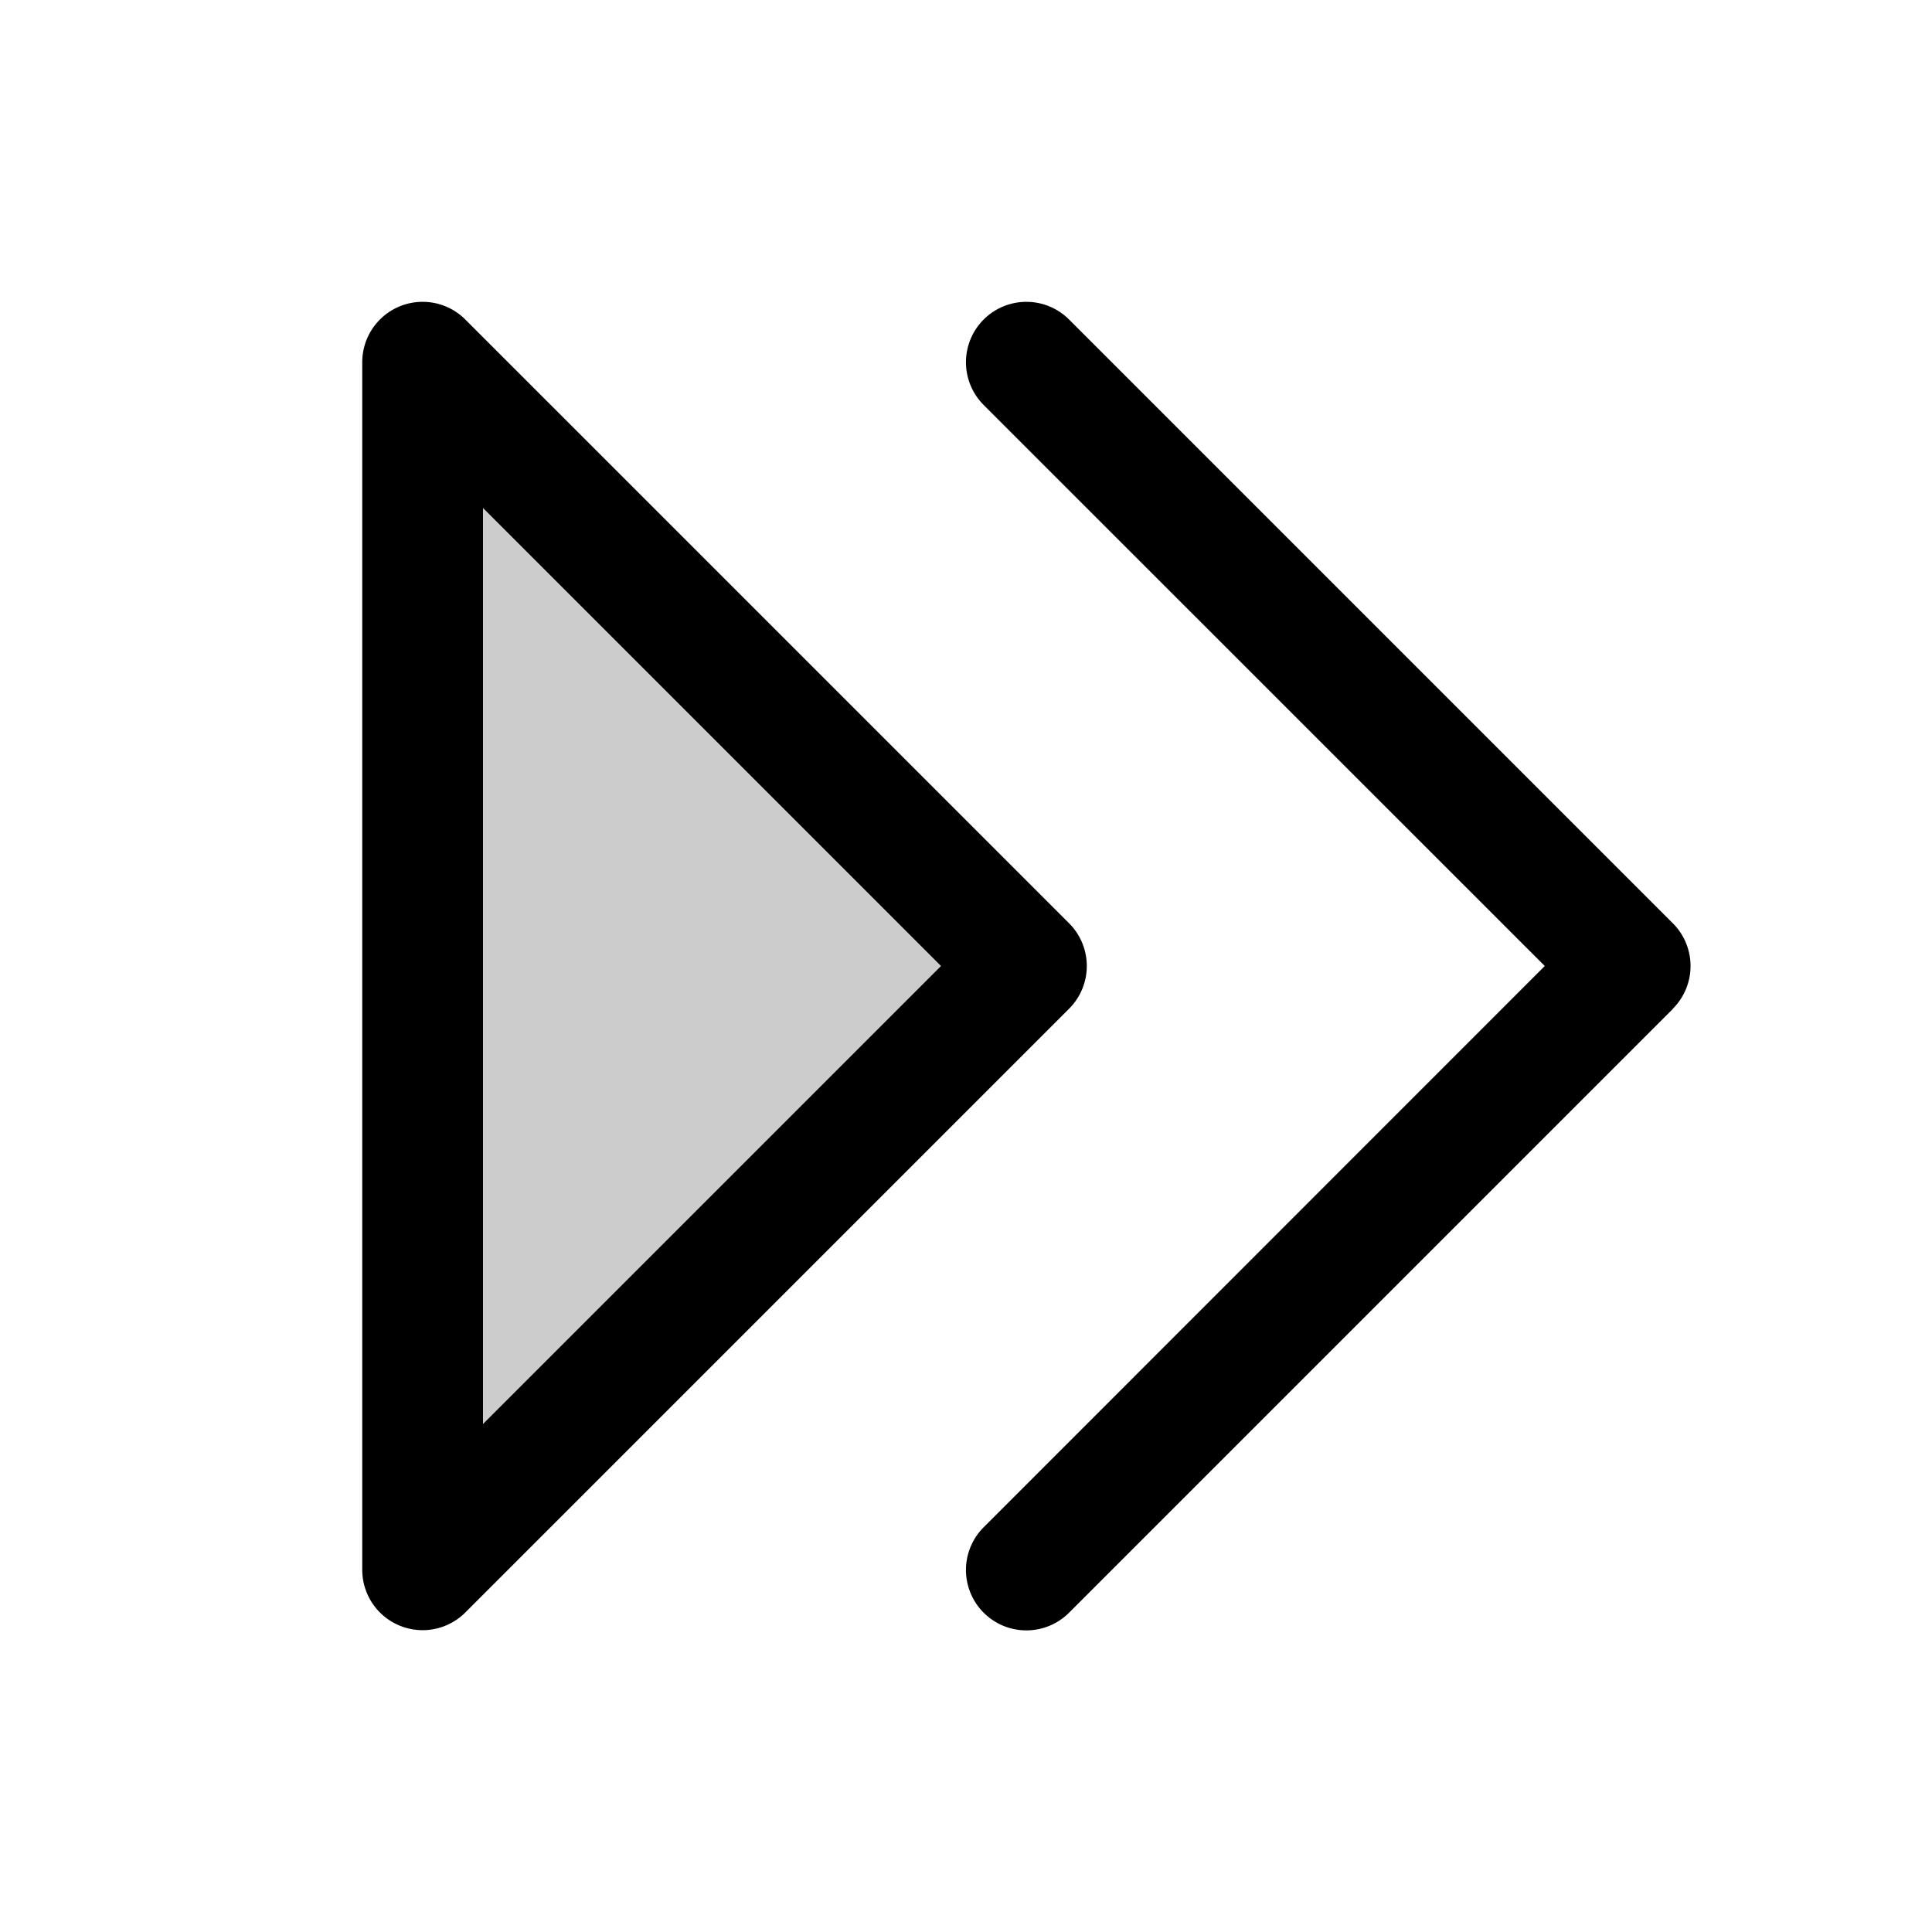
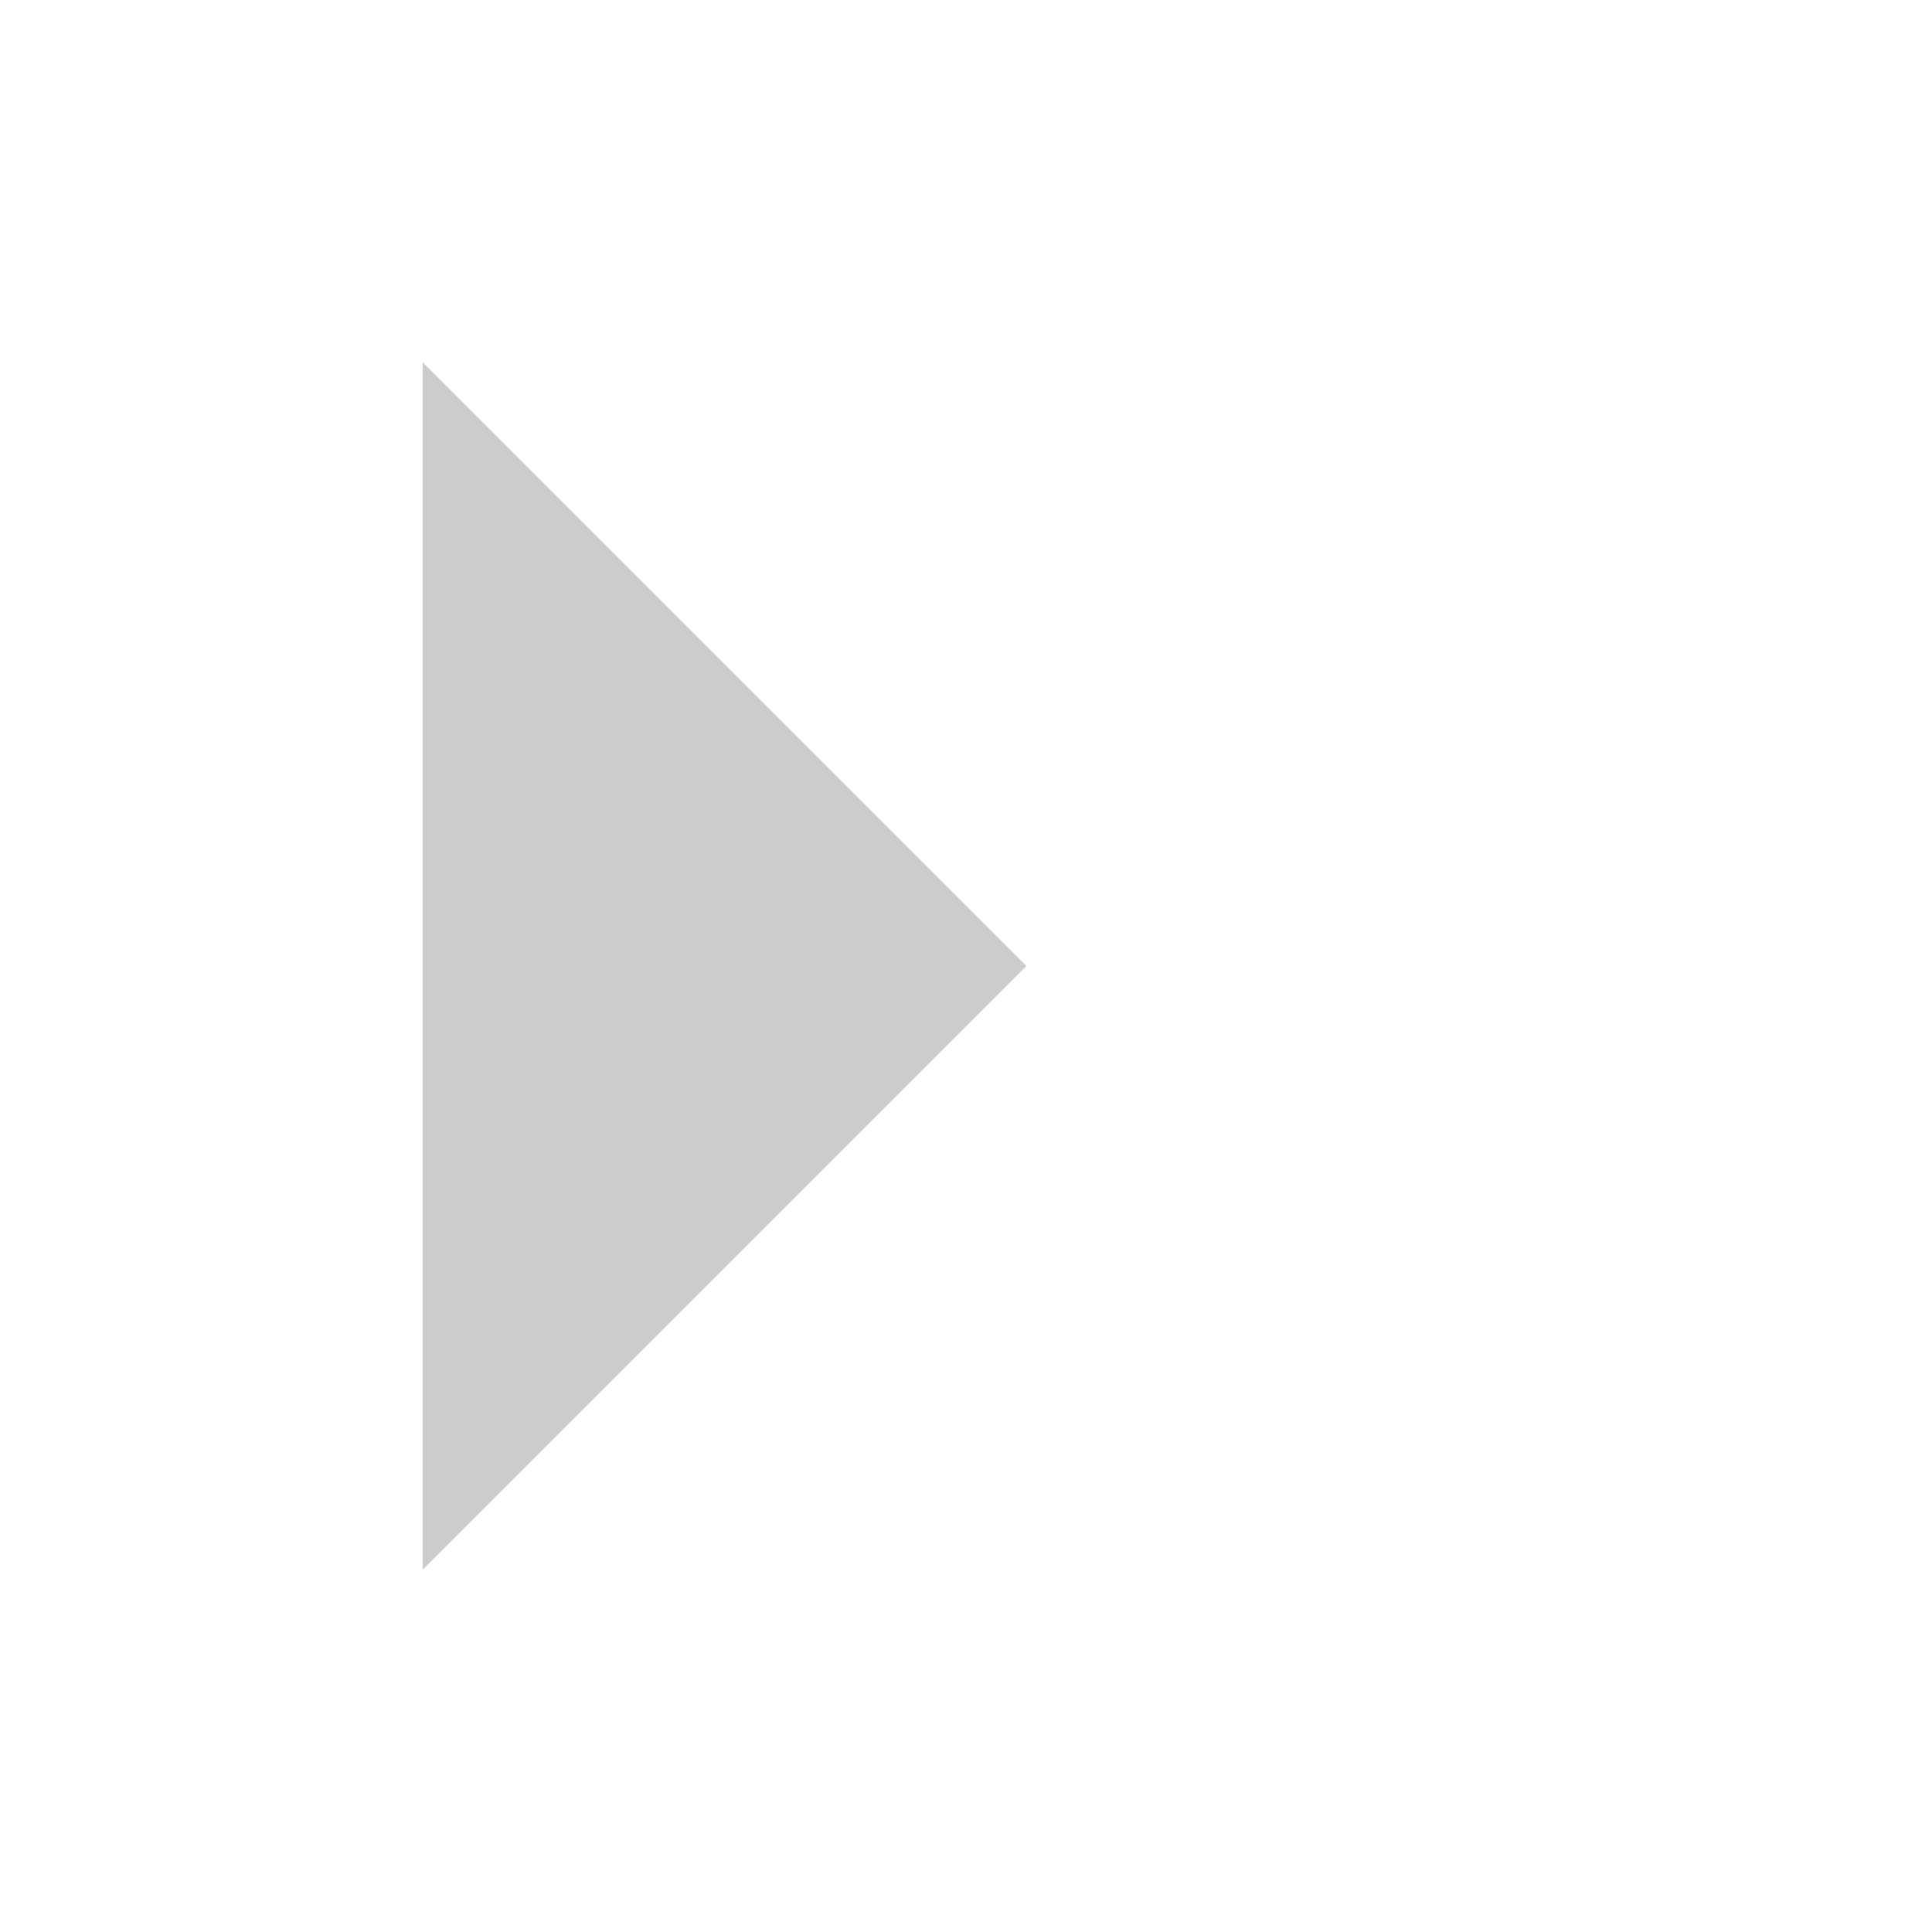
<svg xmlns="http://www.w3.org/2000/svg" viewBox="0 0 256 256" fill="currentColor">
  <path d="M136,128,56,208V48Z" opacity="0.2" />
-   <path d="M141.66,122.34l-80-80A8,8,0,0,0,48,48V208a8,8,0,0,0,13.66,5.66l80-80A8,8,0,0,0,141.66,122.34ZM64,188.69V67.31L124.69,128Zm157.66-55-80,80a8,8,0,0,1-11.32-11.32L204.69,128,130.34,53.66a8,8,0,0,1,11.32-11.32l80,80A8,8,0,0,1,221.66,133.66Z" />
</svg>